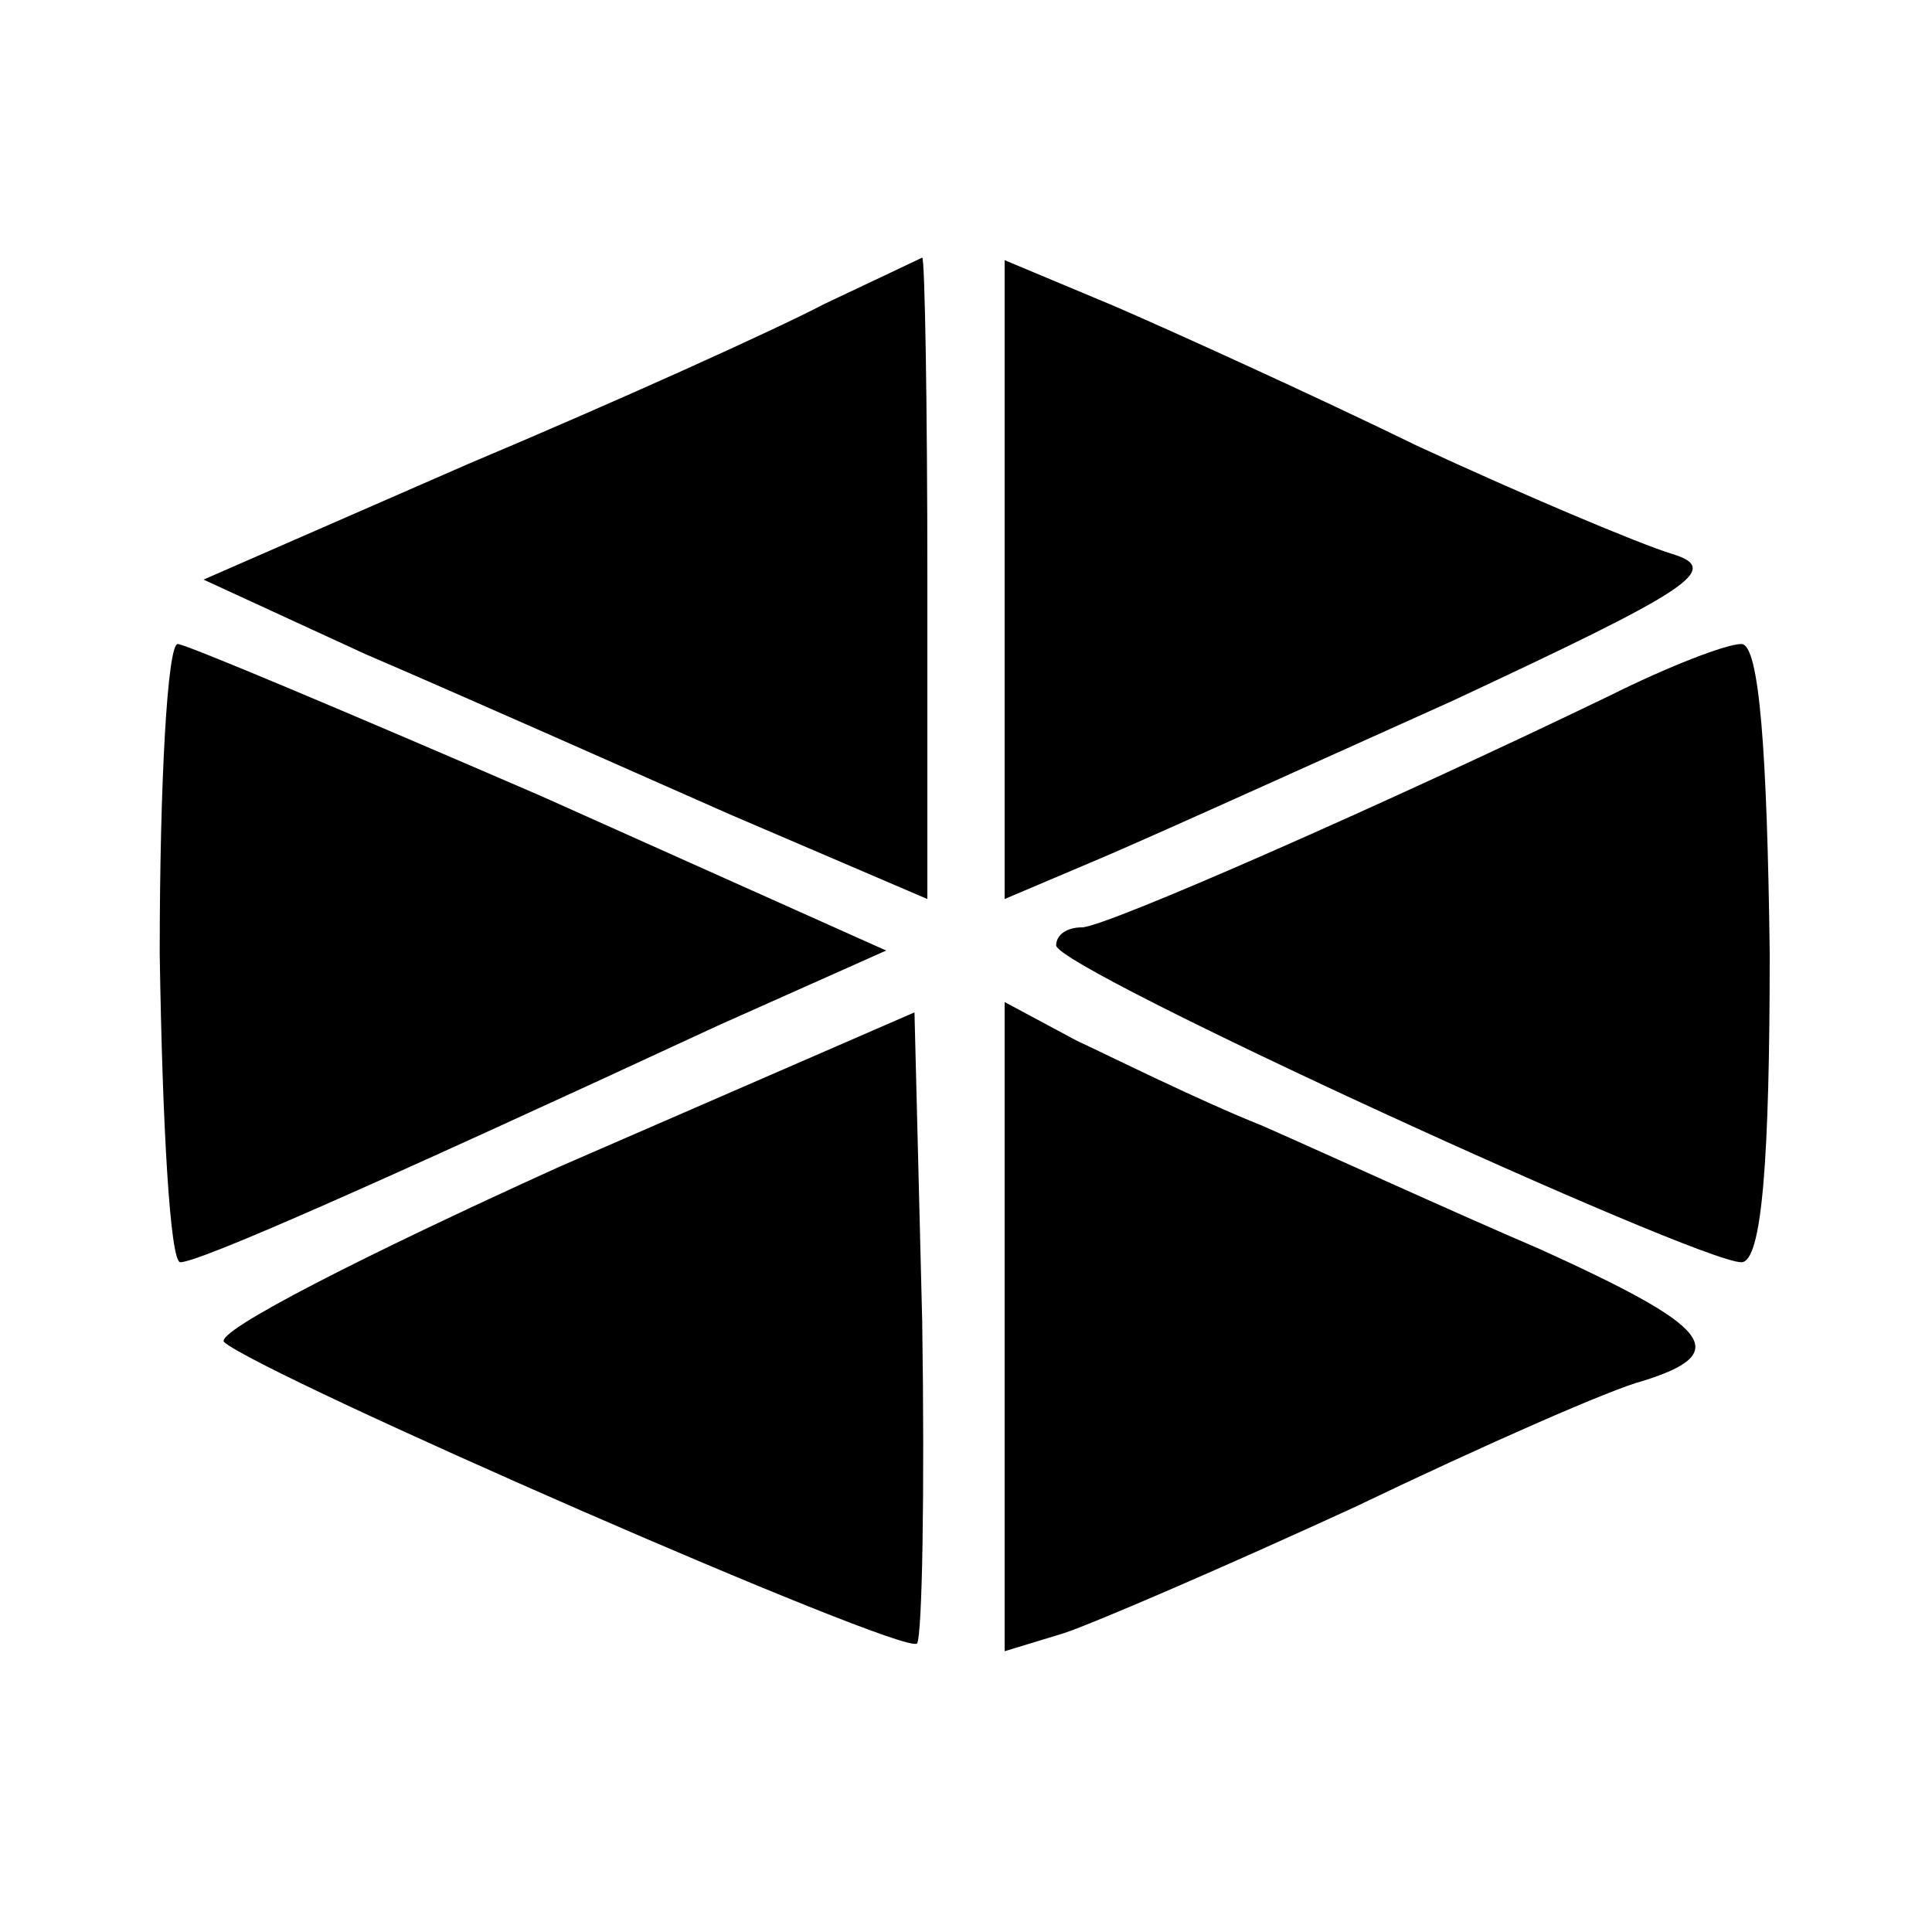
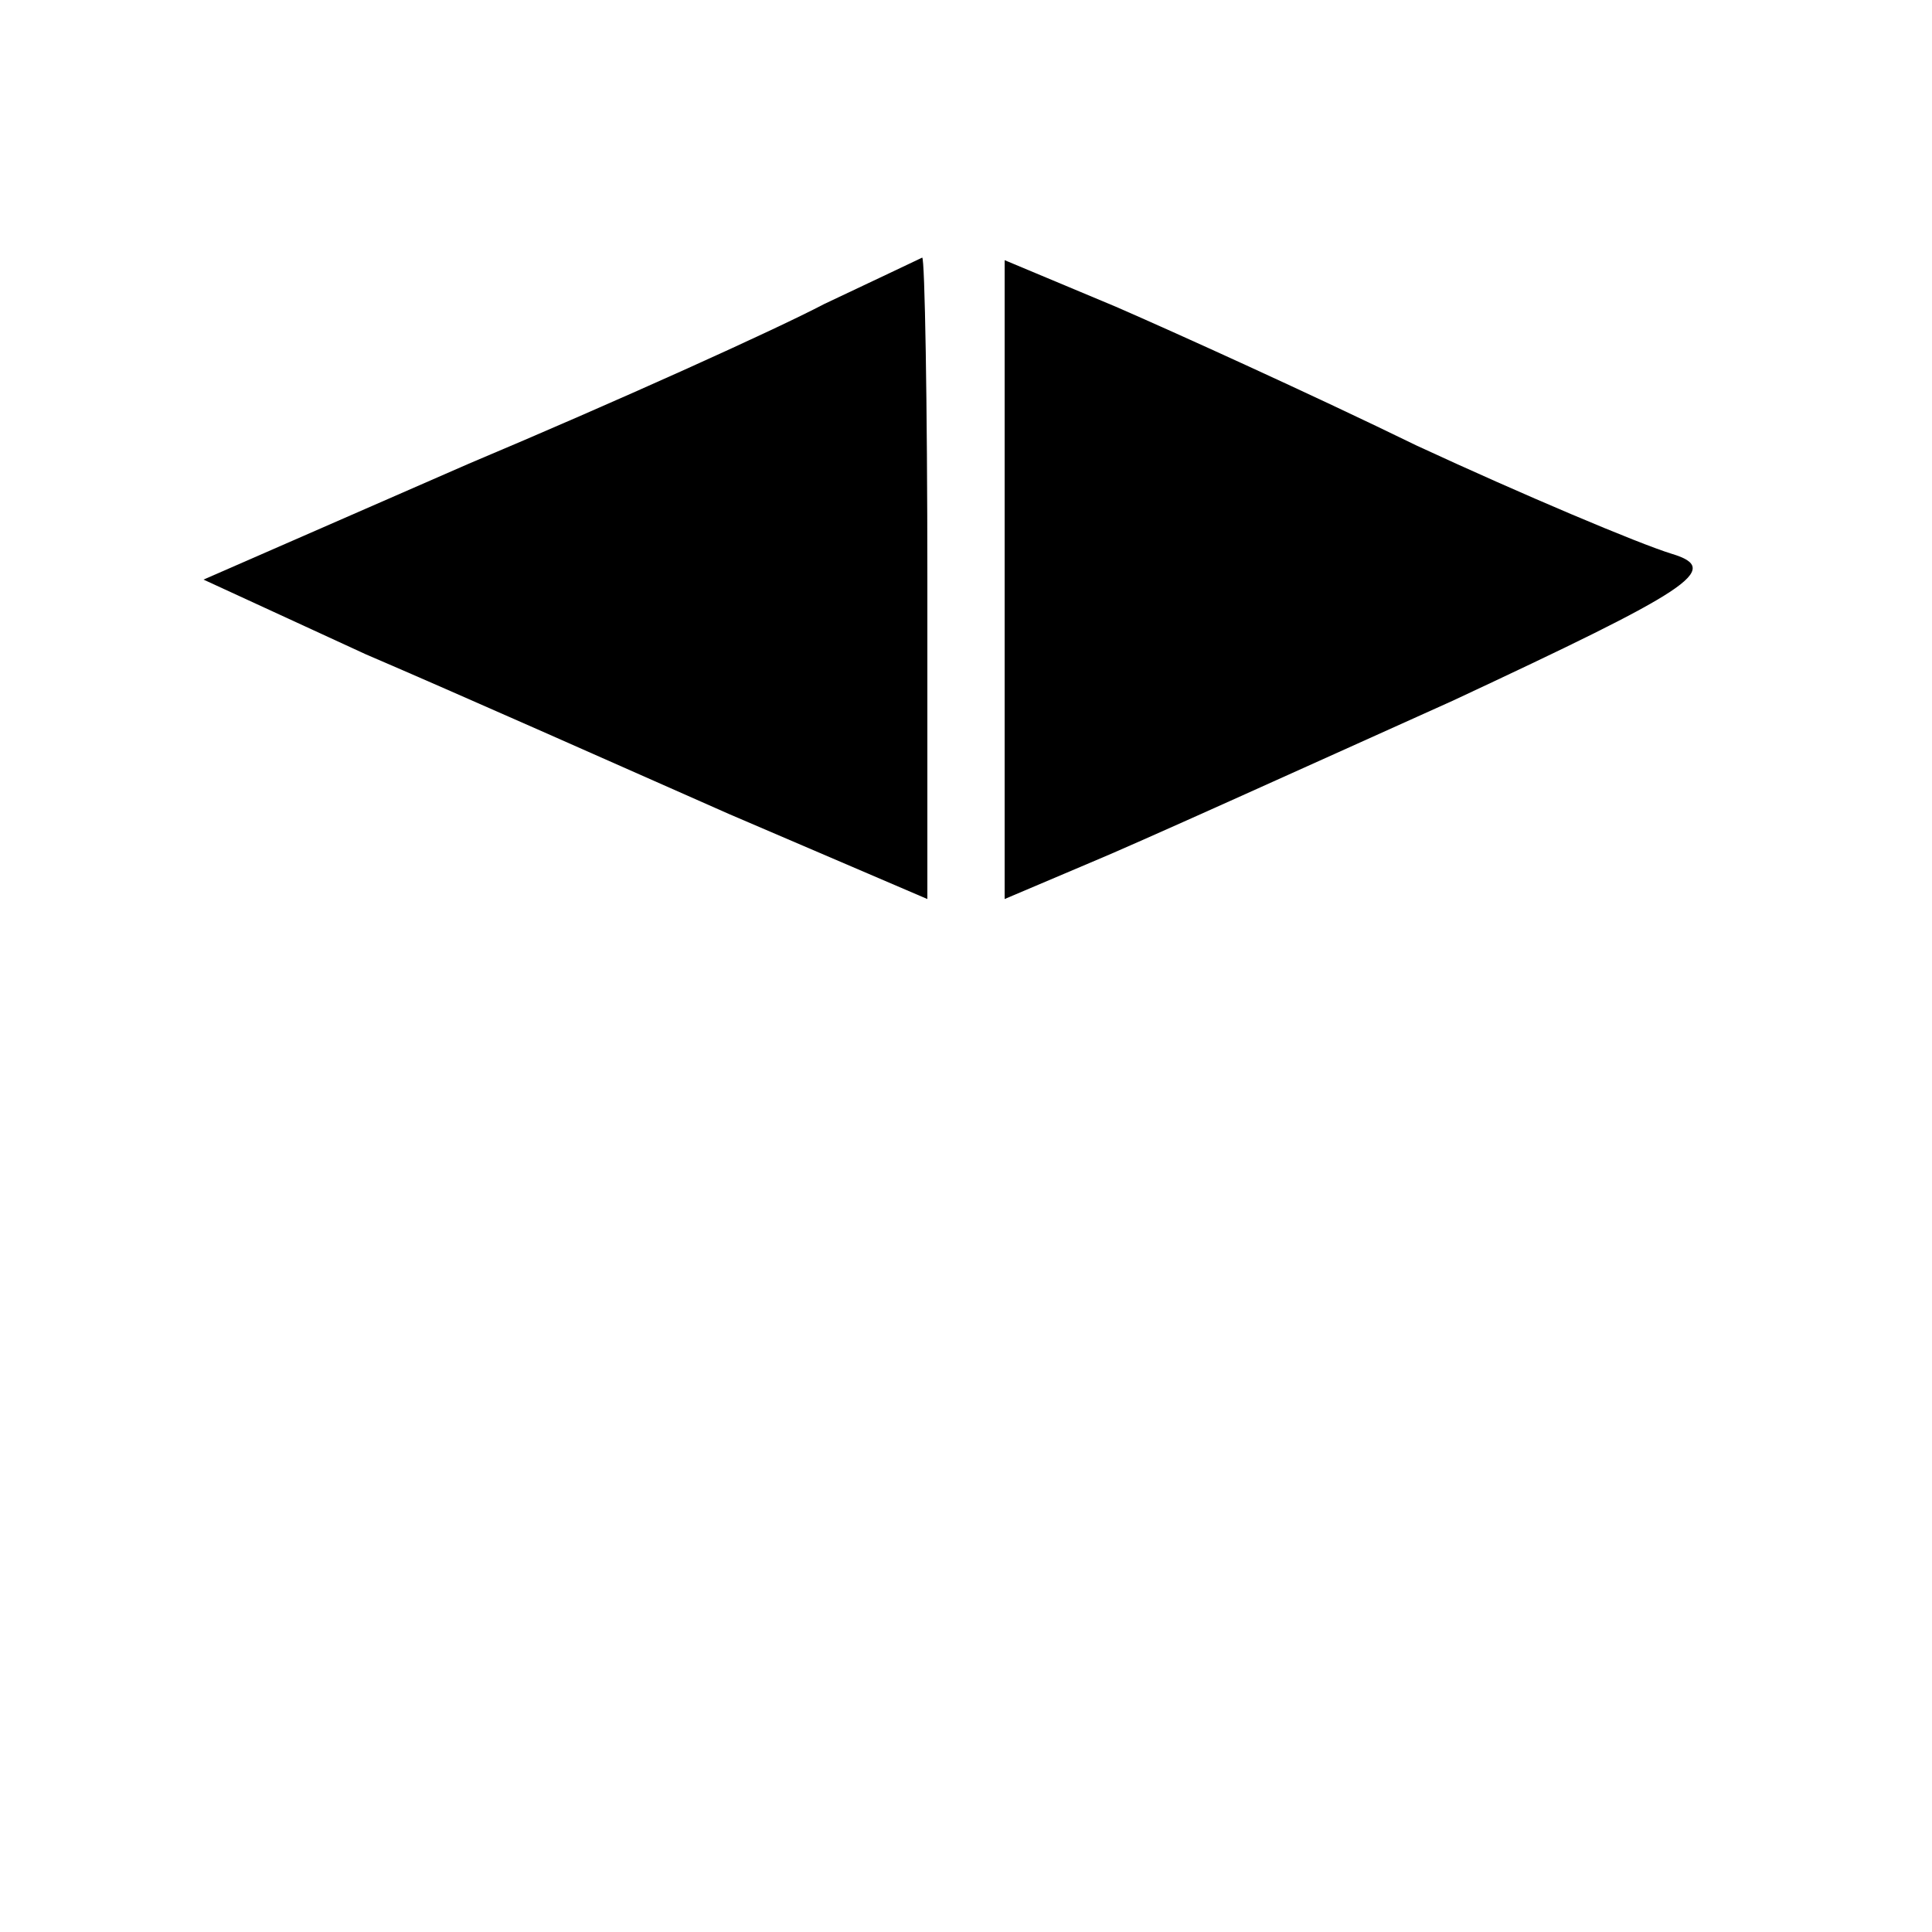
<svg xmlns="http://www.w3.org/2000/svg" version="1.0" width="75pt" height="75pt" viewBox="0 0 75 75" preserveAspectRatio="xMidYMid meet">
  <g transform="translate(0,75) scale(0.1,-0.1)" fill="#000000" stroke="none">
    <path d="M320 632 c-19 -10 -81 -38 -138 -62 l-103 -45 63 -29 c35 -15 98 -43 141 -62 l77 -33 0 124 c0 69 -1 125 -2 125 -2 -1 -19 -9 -38 -18z" />
    <path d="M390 525 l0 -124 33 14 c17 7 81 36 141 63 92 43 105 51 85 57 -13 4 -58 23 -99 42 -41 20 -94 44 -117 54 l-43 18 0 -124z" />
-     <path d="M62 380 c1 -66 4 -120 8 -120 7 0 71 28 209 92 l65 29 -134 60 c-74 32 -138 59 -141 59 -4 0 -7 -54 -7 -120z" />
-     <path d="M625 480 c-87 -42 -196 -90 -205 -90 -6 0 -10 -3 -10 -7 0 -9 249 -123 266 -123 8 0 11 40 11 120 -1 78 -4 120 -11 120 -6 0 -29 -9 -51 -20z" />
-     <path d="M217 297 c-75 -34 -134 -64 -130 -68 15 -13 264 -122 269 -117 2 3 3 59 2 125 l-3 120 -138 -60z" />
-     <path d="M390 235 l0 -126 23 7 c12 4 63 26 113 49 50 24 100 46 112 49 35 11 26 21 -40 51 -35 15 -83 37 -108 48 -25 10 -57 26 -72 33 l-28 15 0 -126z" />
  </g>
</svg>